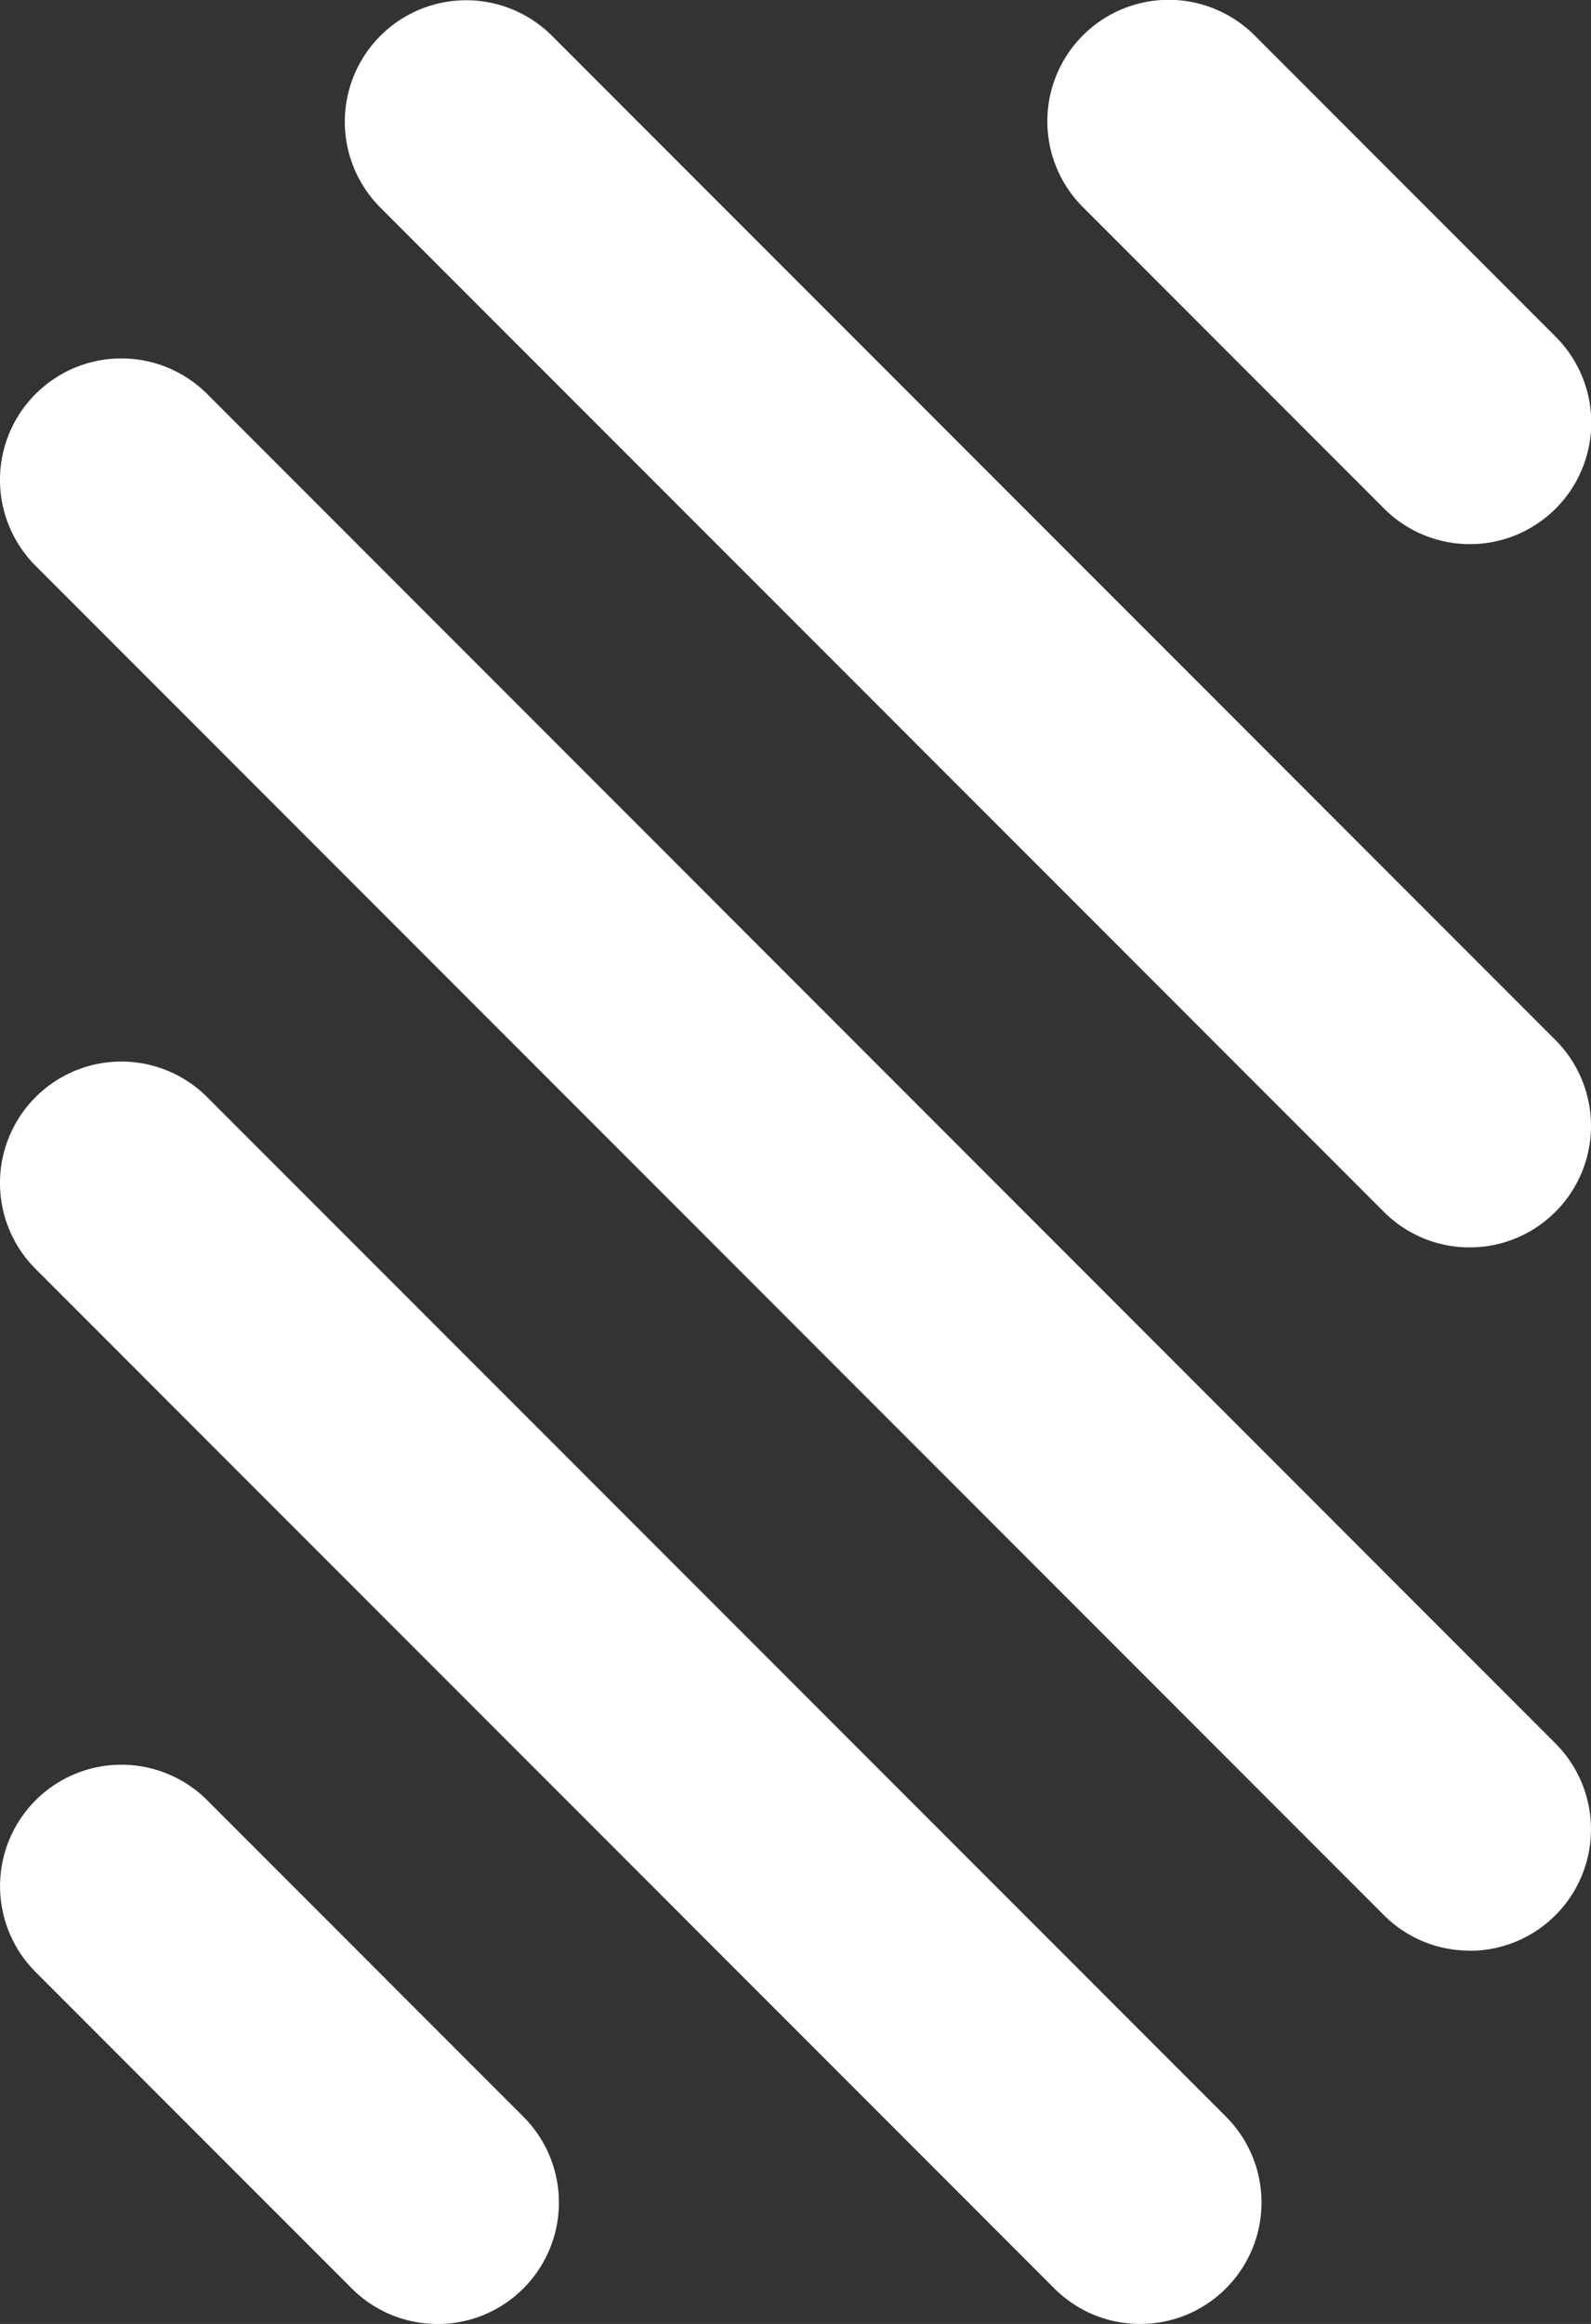
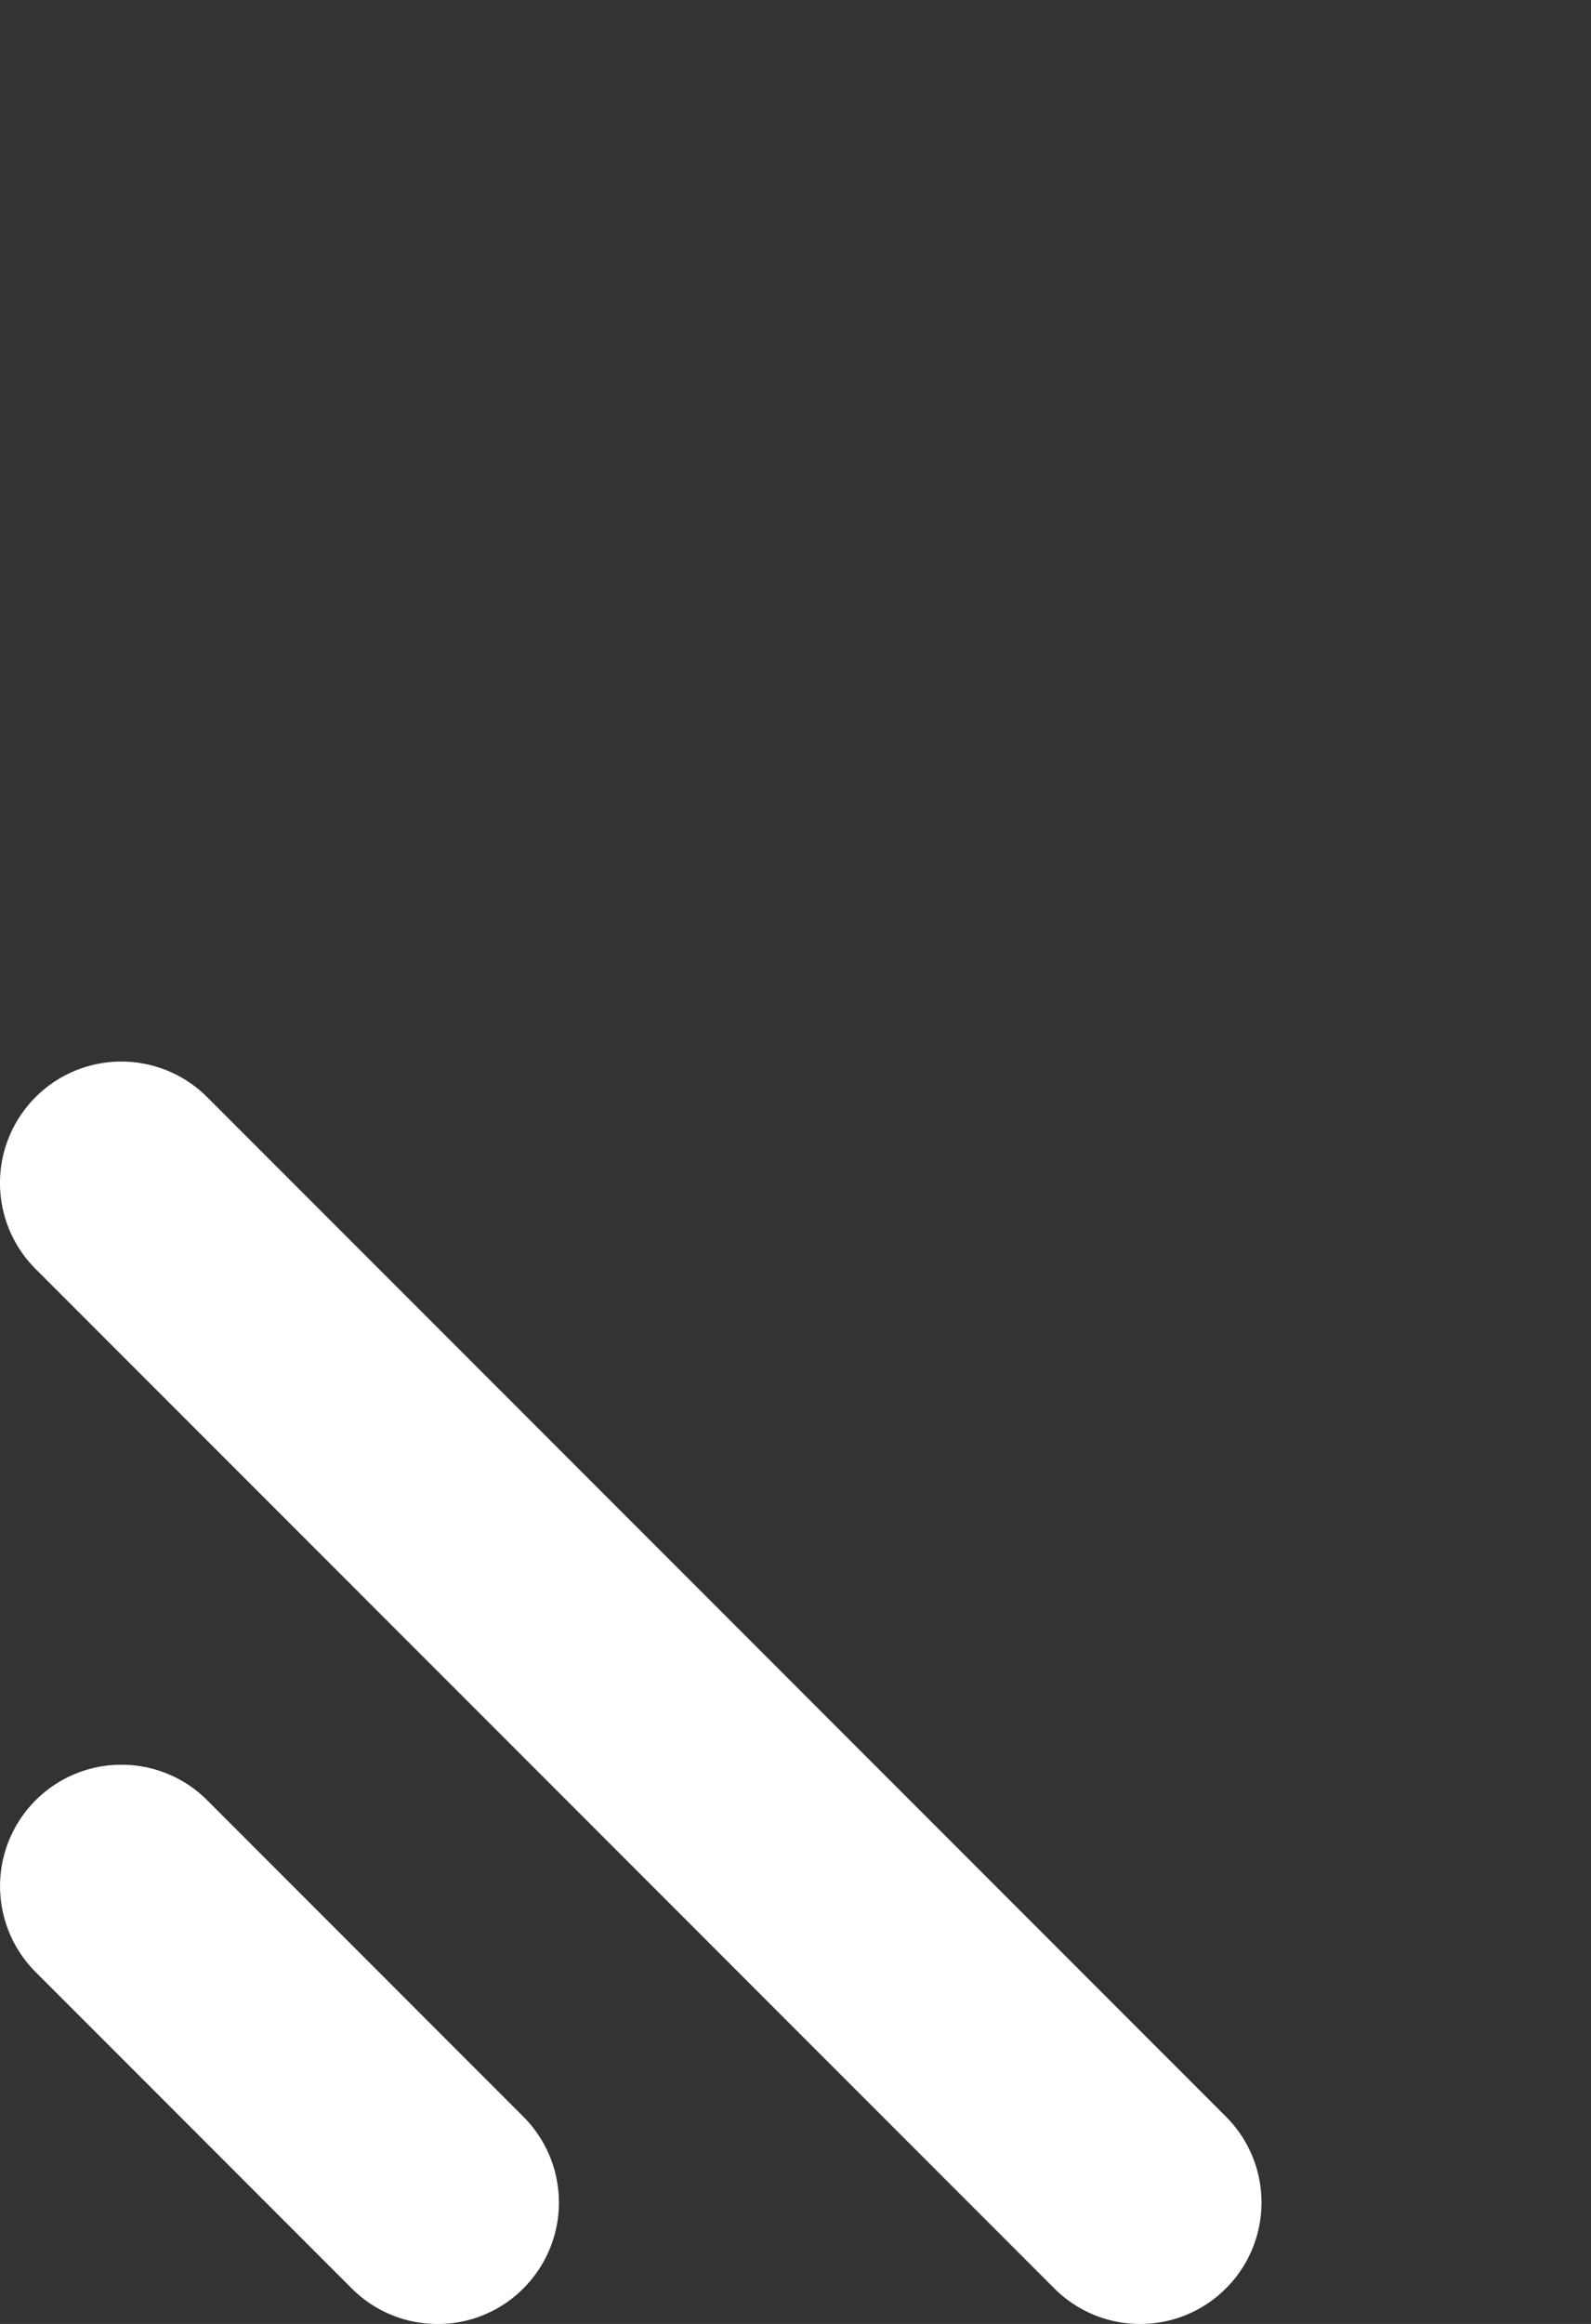
<svg xmlns="http://www.w3.org/2000/svg" width="24.703" height="36.056" viewBox="0 0 24.703 36.056">
  <rect x="0" y="0" width="24.703" height="36.056" fill="#333333" stroke="none" />
  <g id="Group_24" data-name="Group 24" transform="translate(373 -937.944)">
    <g id="Group_8" data-name="Group 8" transform="translate(-356.742 937.944)">
-       <path id="Path_8" data-name="Path 8" d="M-24-30.9a1.879,1.879,0,0,1-1.332-.552l-4.676-4.676a1.884,1.884,0,0,1,0-2.665,1.885,1.885,0,0,1,2.665,0l4.676,4.676a1.884,1.884,0,0,1,0,2.665A1.879,1.879,0,0,1-24-30.9" transform="translate(30.564 39.342)" fill="#fff" />
-     </g>
+       </g>
    <g id="Group_9" data-name="Group 9" transform="translate(-367.646 937.949)">
-       <path id="Path_9" data-name="Path 9" d="M-63.9-70.793a1.878,1.878,0,0,1-1.332-.552l-15.58-15.58a1.884,1.884,0,0,1,0-2.665,1.884,1.884,0,0,1,2.665,0l15.58,15.58a1.884,1.884,0,0,1,0,2.665,1.878,1.878,0,0,1-1.332.552" transform="translate(81.364 90.141)" fill="#fff" />
-     </g>
+       </g>
    <g id="Group_10" data-name="Group 10" transform="translate(-373 943.505)">
-       <path id="Path_10" data-name="Path 10" d="M-83.491-90.385a1.879,1.879,0,0,1-1.332-.552l-20.934-20.934a1.884,1.884,0,0,1,0-2.665,1.884,1.884,0,0,1,2.665,0L-82.158-93.6a1.885,1.885,0,0,1,0,2.665,1.879,1.879,0,0,1-1.332.552" transform="translate(106.309 115.088)" fill="#fff" />
-     </g>
+       </g>
    <g id="Group_11" data-name="Group 11" transform="translate(-373 954.414)">
      <path id="Path_11" data-name="Path 11" d="M-64.772-71.665a1.879,1.879,0,0,1-1.332-.552L-81.922-88.034a1.884,1.884,0,0,1,0-2.665,1.884,1.884,0,0,1,2.665,0l15.818,15.817a1.884,1.884,0,0,1,0,2.665,1.879,1.879,0,0,1-1.332.552" transform="translate(82.474 91.251)" fill="#fff" />
    </g>
    <g id="Group_12" data-name="Group 12" transform="translate(-373 965.323)">
      <path id="Path_12" data-name="Path 12" d="M-24.853-31.748a1.878,1.878,0,0,1-1.332-.552l-4.908-4.908a1.884,1.884,0,0,1,0-2.665,1.885,1.885,0,0,1,2.665,0l4.908,4.909a1.884,1.884,0,0,1,0,2.665,1.878,1.878,0,0,1-1.332.552" transform="translate(31.646 40.425)" fill="#fff" />
    </g>
  </g>
</svg>